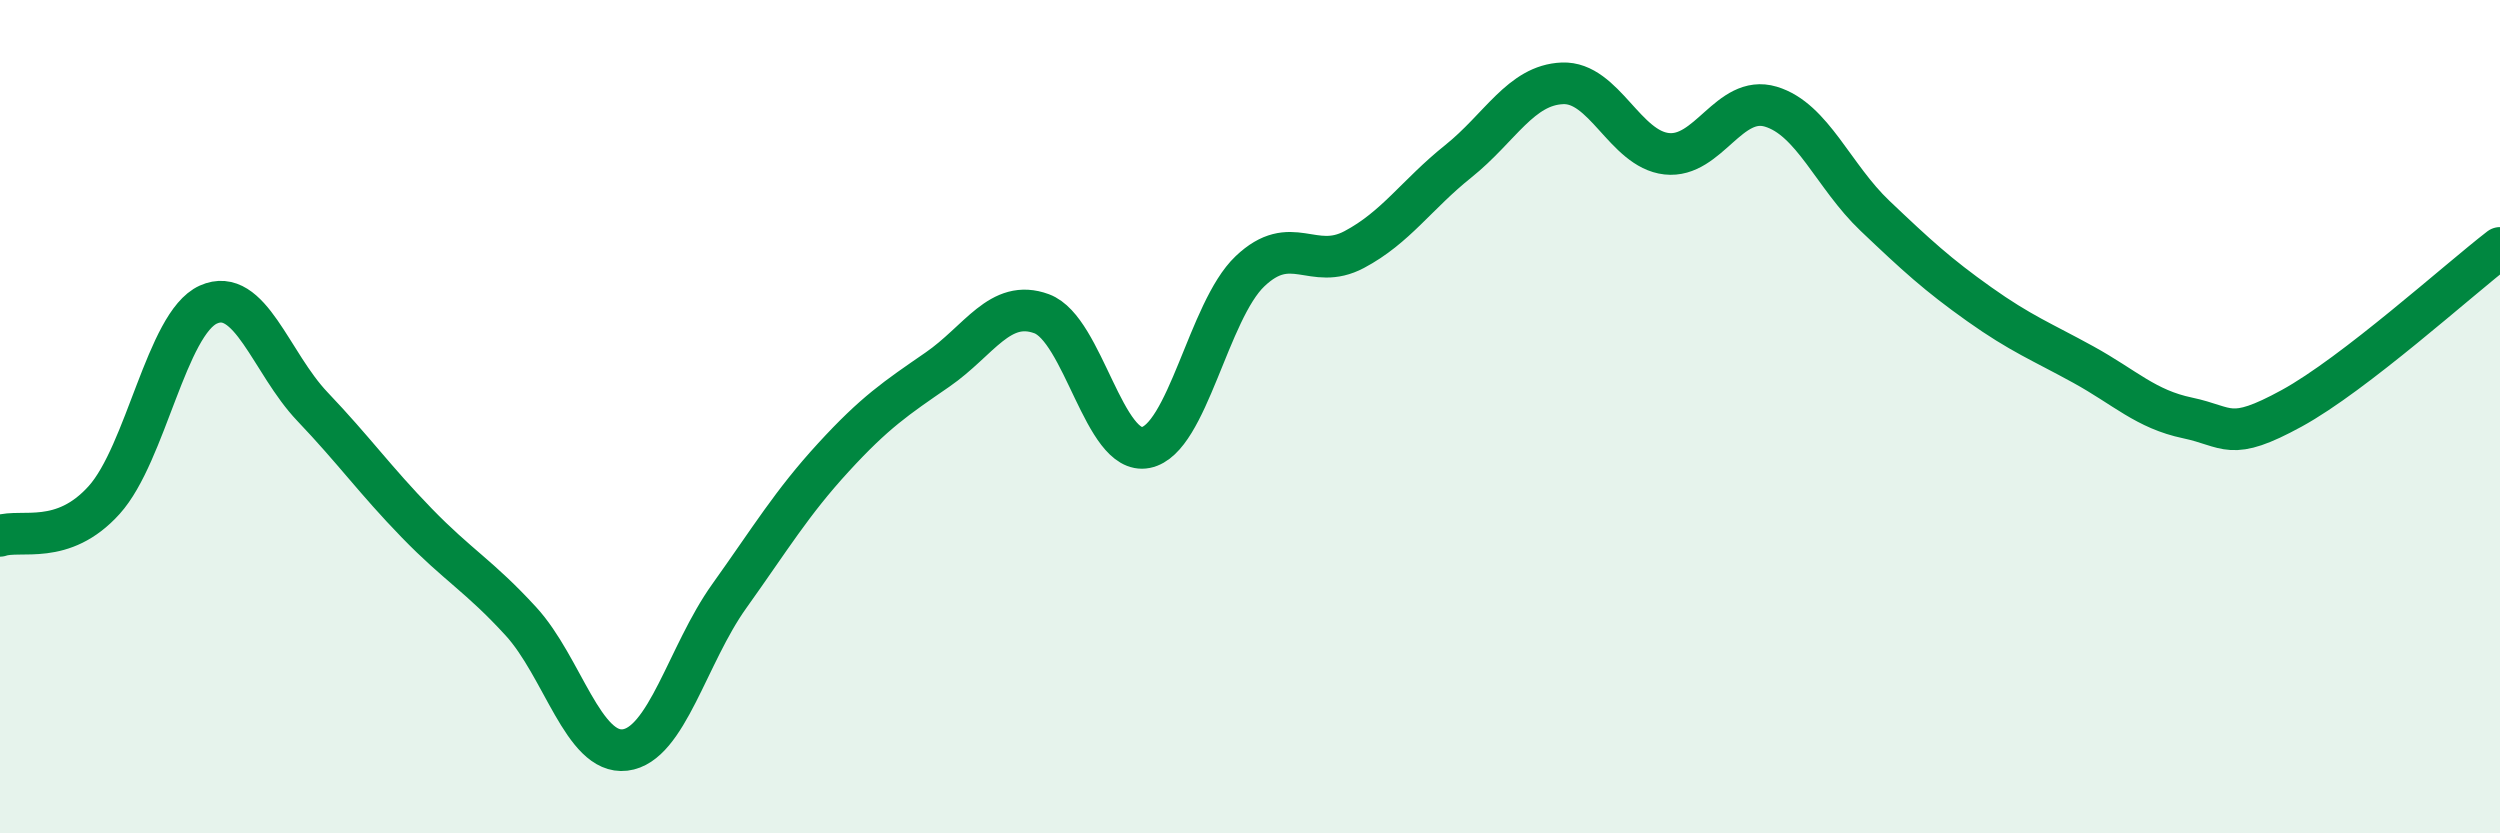
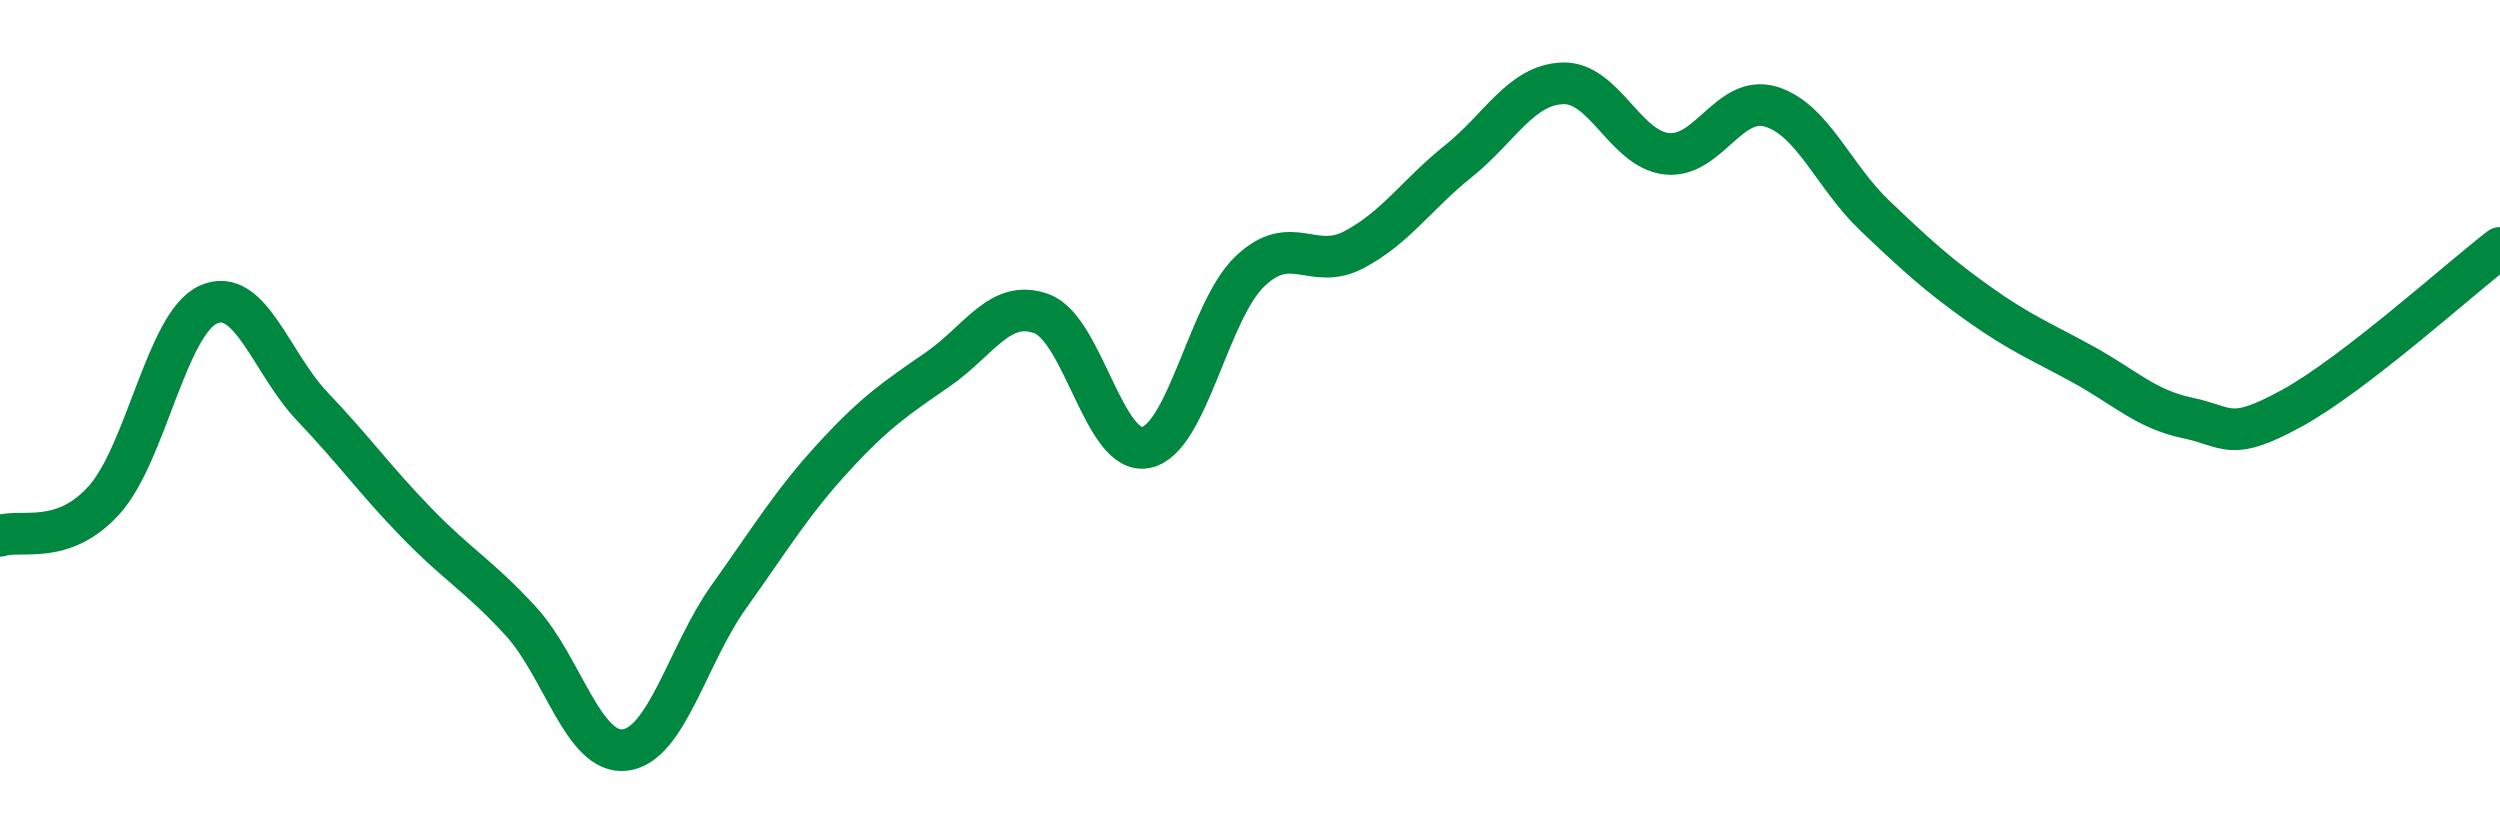
<svg xmlns="http://www.w3.org/2000/svg" width="60" height="20" viewBox="0 0 60 20">
-   <path d="M 0,12.86 C 0.5,12.69 1.5,13.11 2.5,12 C 3.5,10.89 4,7.76 5,7.31 C 6,6.86 6.5,8.71 7.5,9.76 C 8.5,10.81 9,11.52 10,12.55 C 11,13.58 11.5,13.82 12.5,14.91 C 13.5,16 14,18.12 15,18 C 16,17.88 16.5,15.71 17.5,14.31 C 18.5,12.91 19,12.07 20,10.98 C 21,9.89 21.5,9.56 22.5,8.87 C 23.5,8.18 24,7.16 25,7.53 C 26,7.9 26.5,10.94 27.5,10.74 C 28.5,10.54 29,7.46 30,6.51 C 31,5.56 31.5,6.52 32.5,5.99 C 33.5,5.46 34,4.67 35,3.87 C 36,3.07 36.5,2.04 37.5,2 C 38.5,1.96 39,3.58 40,3.69 C 41,3.8 41.5,2.26 42.5,2.56 C 43.5,2.86 44,4.23 45,5.18 C 46,6.13 46.5,6.59 47.5,7.3 C 48.5,8.01 49,8.2 50,8.75 C 51,9.3 51.5,9.82 52.5,10.03 C 53.5,10.24 53.5,10.62 55,9.8 C 56.5,8.98 59,6.72 60,5.95L60 20L0 20Z" fill="#008740" opacity="0.1" stroke-linecap="round" stroke-linejoin="round" />
  <path d="M 0,12.86 C 0.5,12.69 1.5,13.11 2.5,12 C 3.5,10.89 4,7.76 5,7.31 C 6,6.86 6.5,8.71 7.5,9.76 C 8.5,10.81 9,11.52 10,12.55 C 11,13.58 11.5,13.82 12.5,14.91 C 13.5,16 14,18.12 15,18 C 16,17.88 16.5,15.71 17.5,14.31 C 18.5,12.91 19,12.07 20,10.98 C 21,9.89 21.5,9.56 22.5,8.87 C 23.5,8.18 24,7.16 25,7.53 C 26,7.9 26.5,10.94 27.5,10.74 C 28.5,10.54 29,7.46 30,6.51 C 31,5.56 31.5,6.52 32.5,5.99 C 33.5,5.46 34,4.67 35,3.87 C 36,3.07 36.5,2.04 37.5,2 C 38.5,1.96 39,3.58 40,3.69 C 41,3.8 41.5,2.26 42.5,2.56 C 43.5,2.86 44,4.23 45,5.18 C 46,6.13 46.5,6.59 47.5,7.3 C 48.5,8.01 49,8.2 50,8.75 C 51,9.3 51.5,9.82 52.5,10.03 C 53.5,10.24 53.5,10.62 55,9.8 C 56.5,8.98 59,6.72 60,5.95" stroke="#008740" stroke-width="1" fill="none" stroke-linecap="round" stroke-linejoin="round" />
</svg>